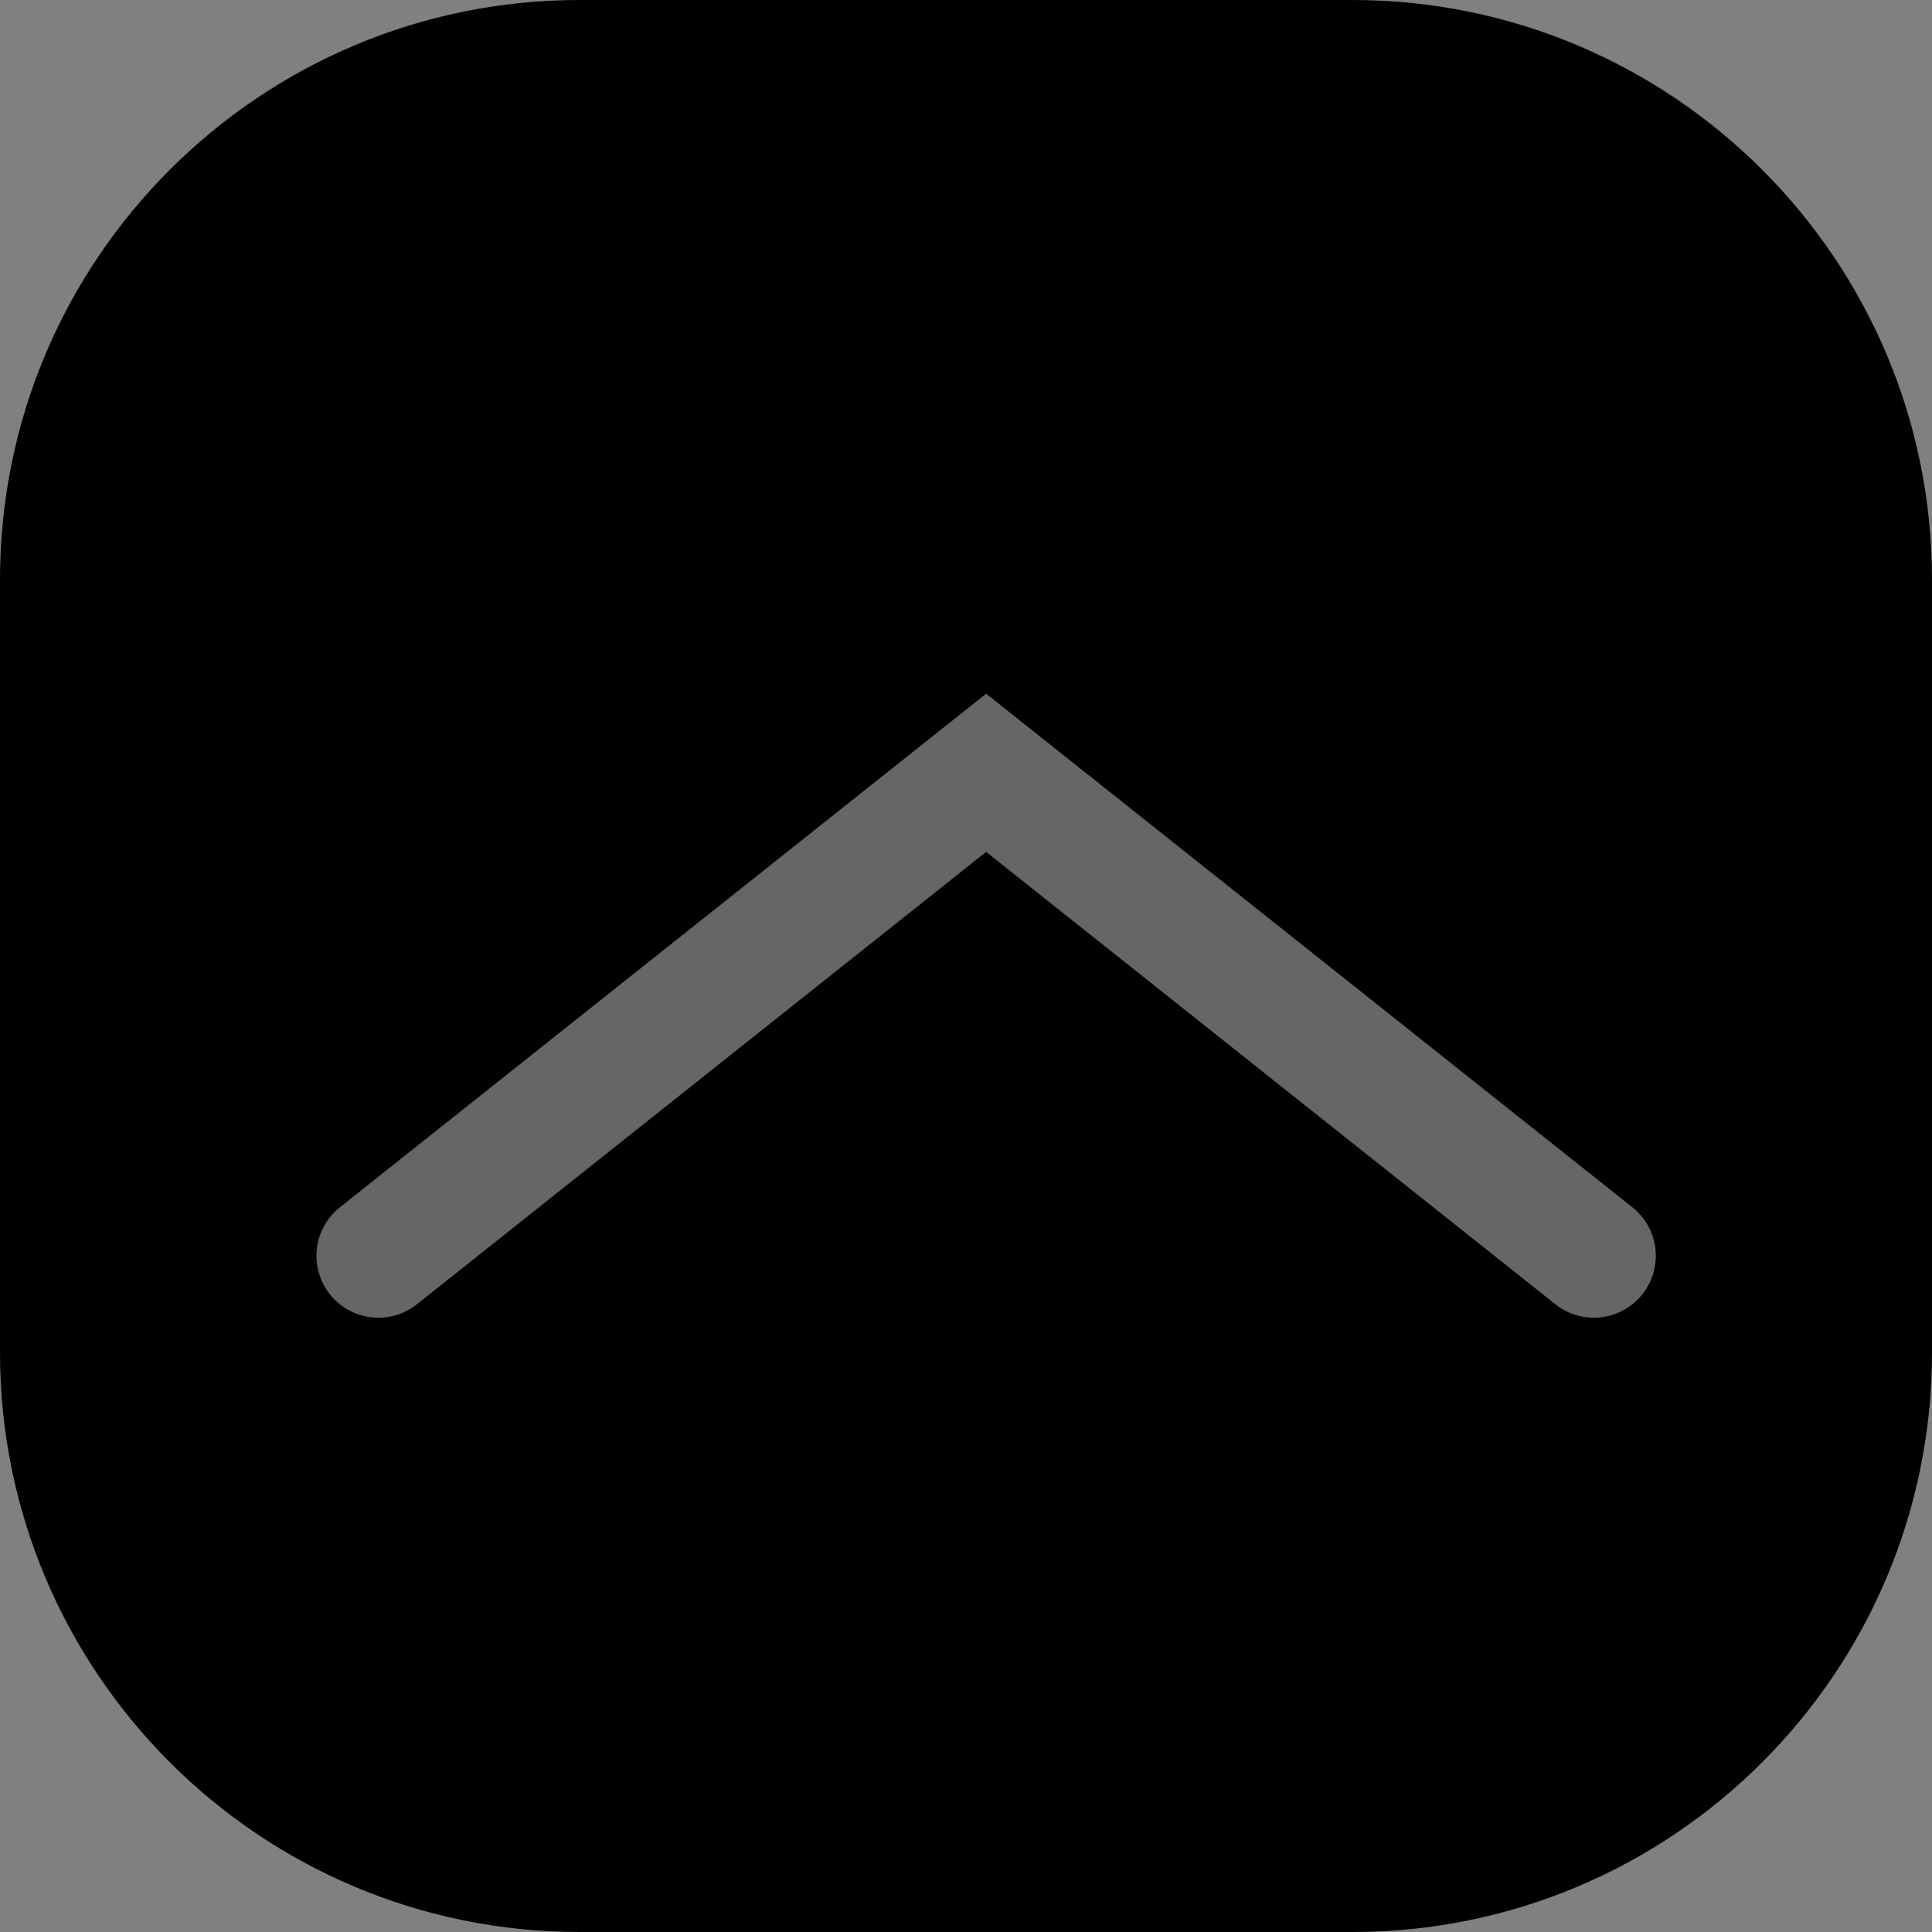
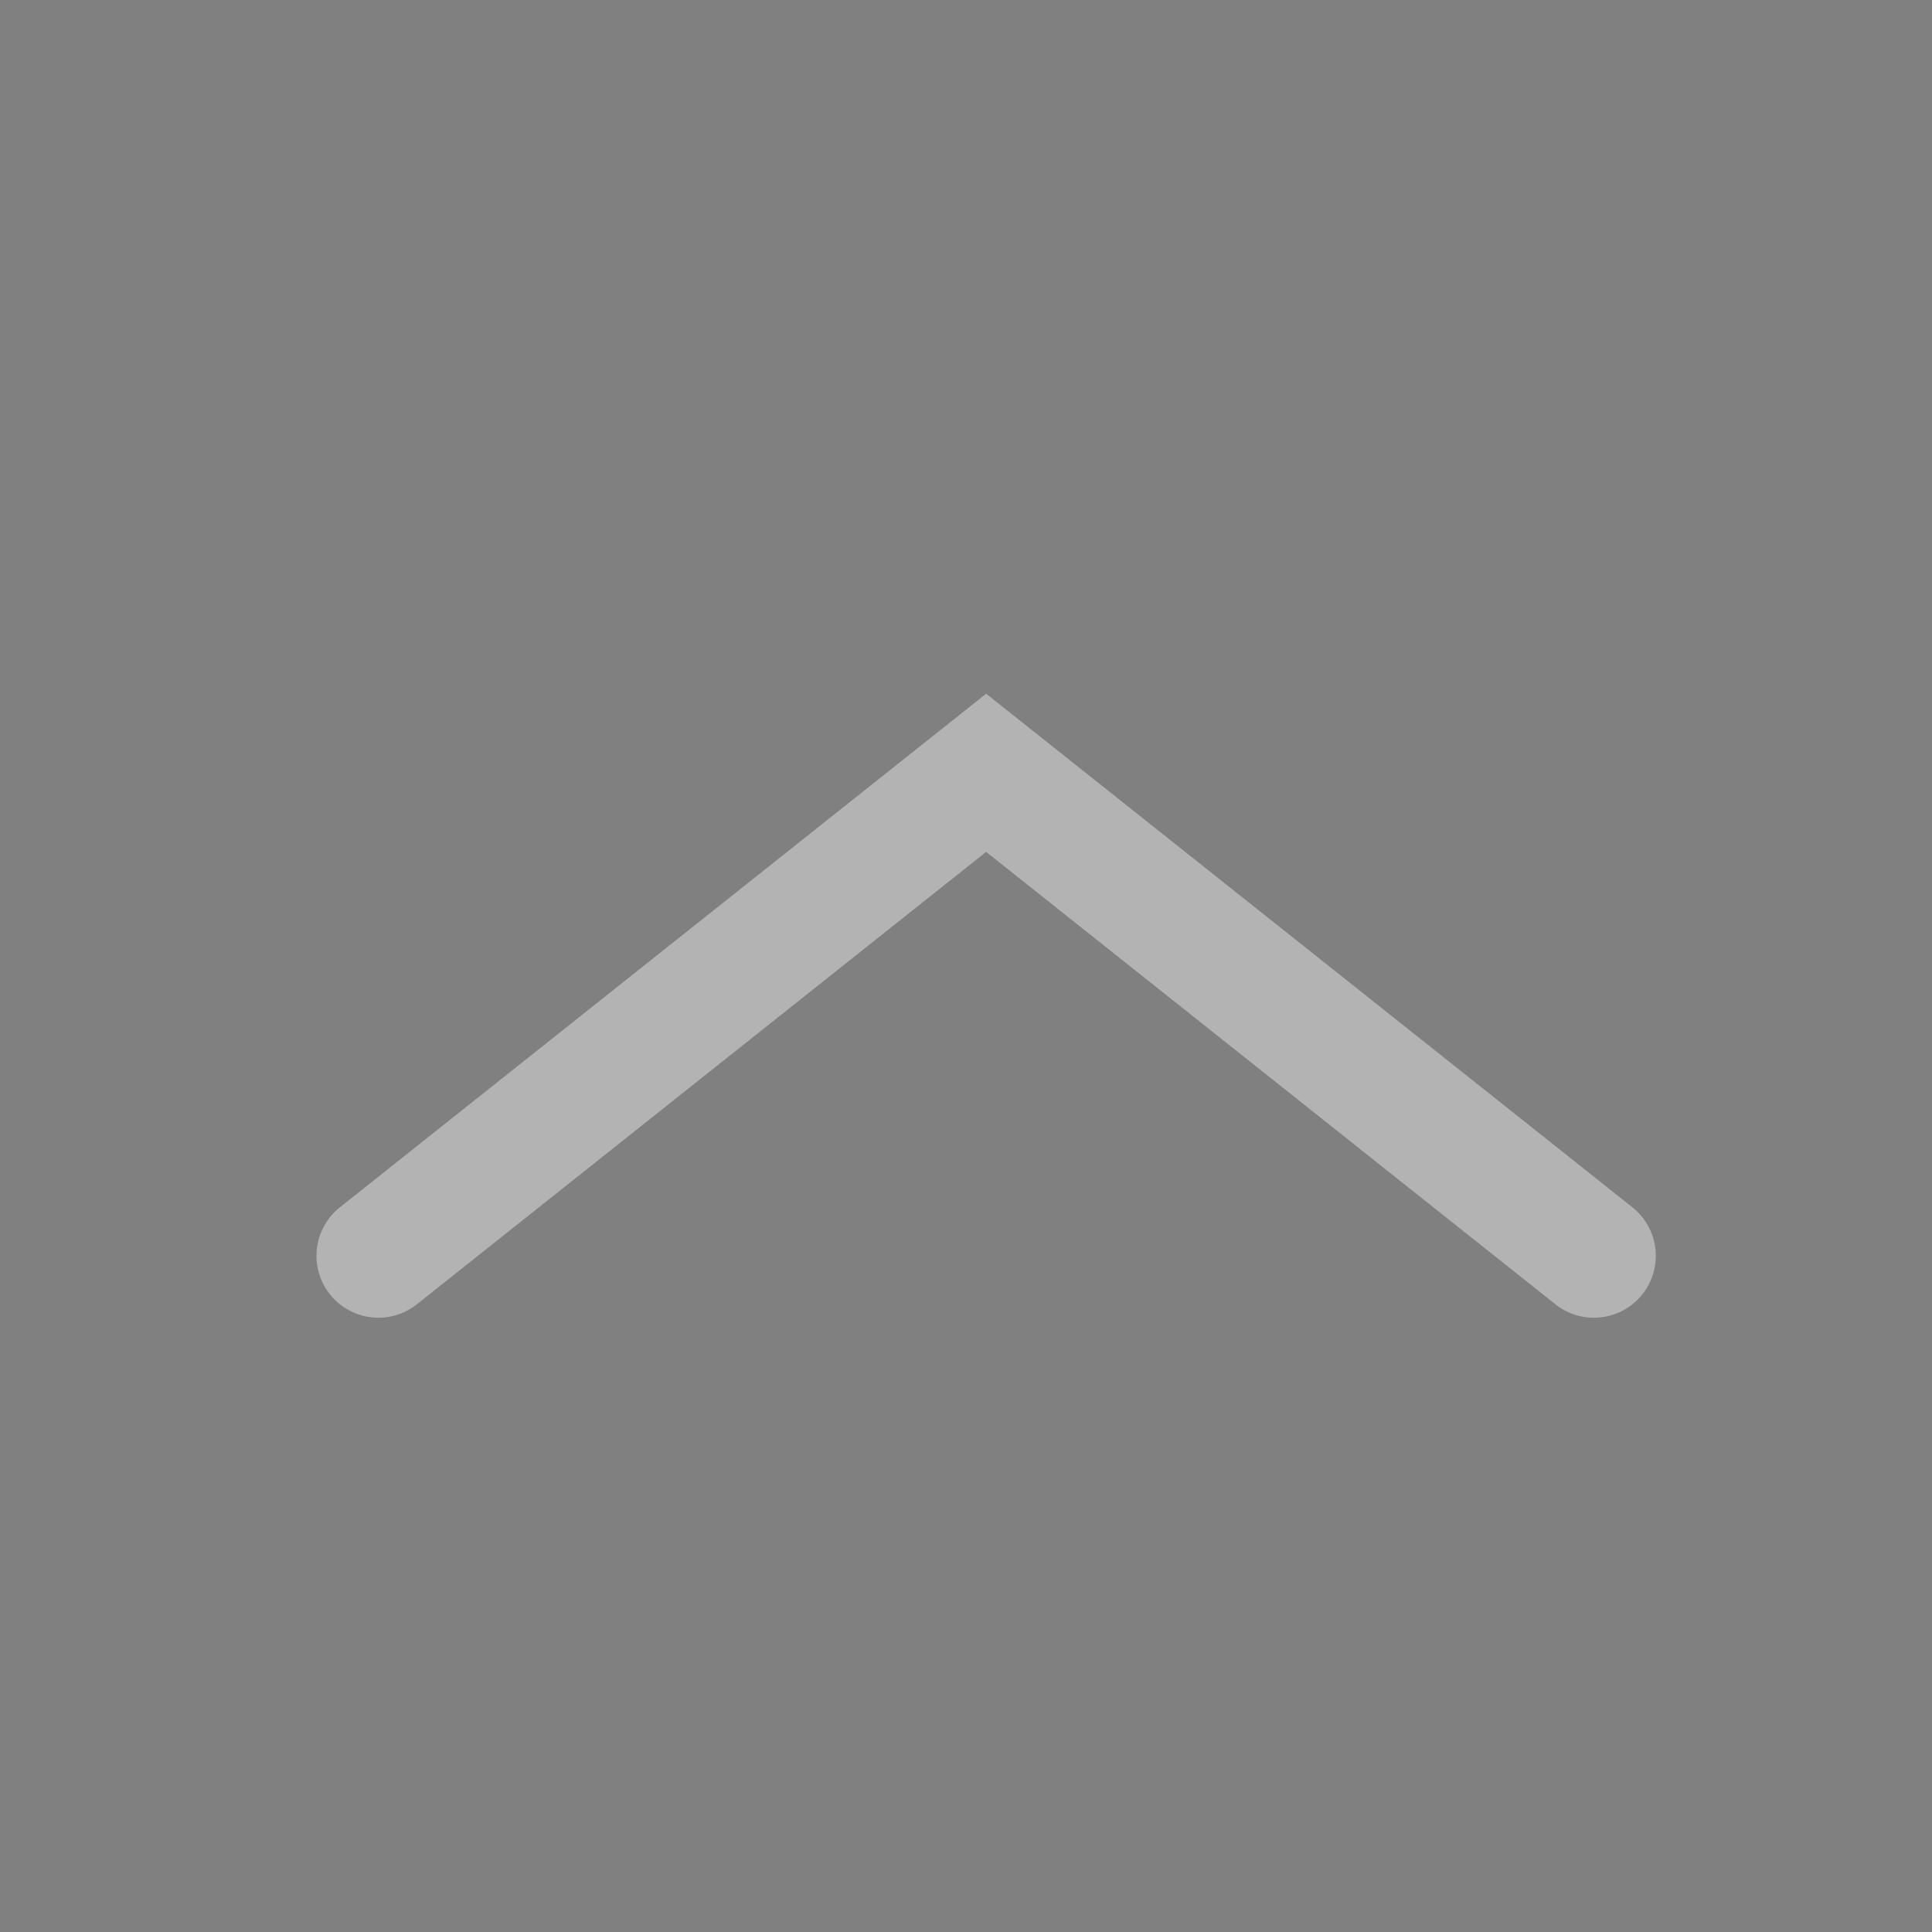
<svg xmlns="http://www.w3.org/2000/svg" xmlns:xlink="http://www.w3.org/1999/xlink" version="1.1" id="레이어_1" x="0px" y="0px" width="40px" height="40px" viewBox="0 0 40 40" enable-background="new 0 0 40 40" xml:space="preserve">
  <rect x="0" y="0" width="40" height="40" fill="#808080" stroke="none" />
-   <path d="M40,28c0,6.627-5.373,12-12,12H12C5.373,40,0,34.627,0,28V12C0,5.373,5.373,0,12,0h16c6.627,0,12,5.373,12,12V28z" />
  <g>
    <defs>
-       <path id="SVGID_1_" d="M40,28c0,6.627-5.373,12-12,12H12C5.373,40,0,34.627,0,28V12C0,5.373,5.373,0,12,0h16    c6.627,0,12,5.373,12,12V28z" />
+       <path id="SVGID_1_" d="M40,28c0,6.627-5.373,12-12,12H12C5.373,40,0,34.627,0,28V12C0,5.373,5.373,0,12,0h16    c6.627,0,12,5.373,12,12V28" />
    </defs>
    <clipPath id="SVGID_2_">
      <use xlink:href="#SVGID_1_" overflow="visible" />
    </clipPath>
    <polyline opacity="0.4" clip-path="url(#SVGID_2_)" fill="none" stroke="#FFFFFF" stroke-width="2.564" stroke-linecap="round" stroke-miterlimit="10" points="   33,26 20.417,16 7.834,26  " />
  </g>
</svg>